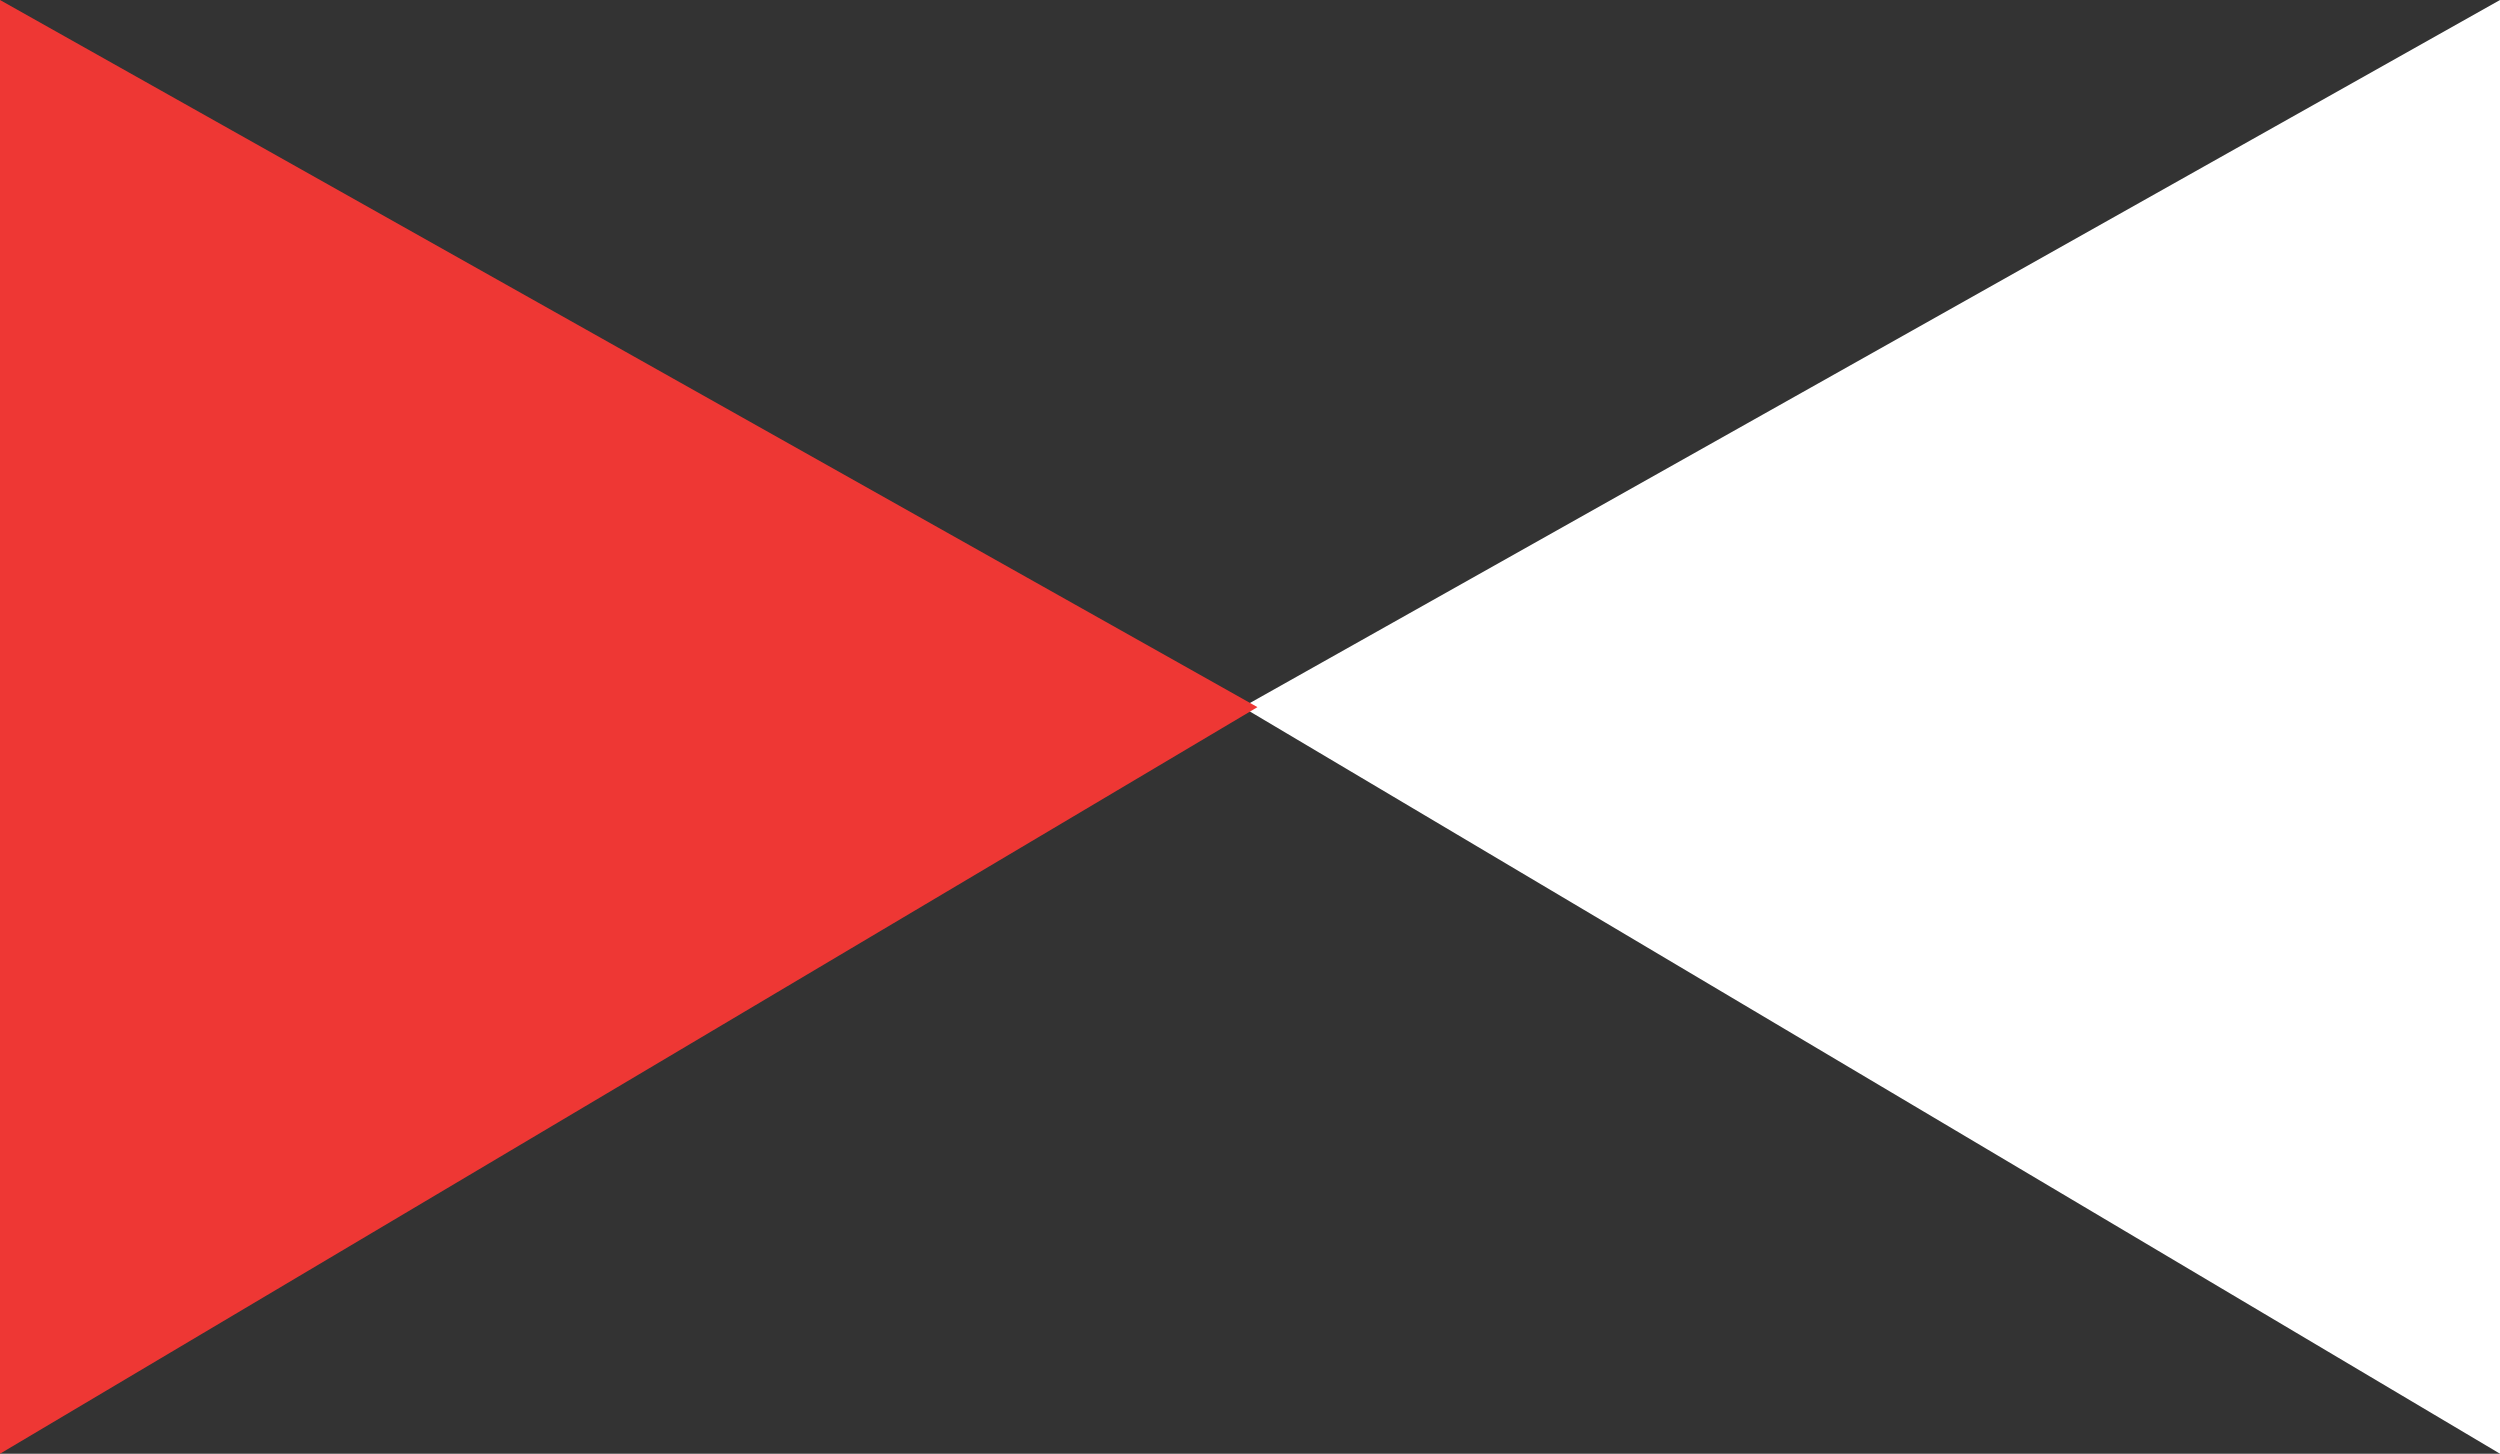
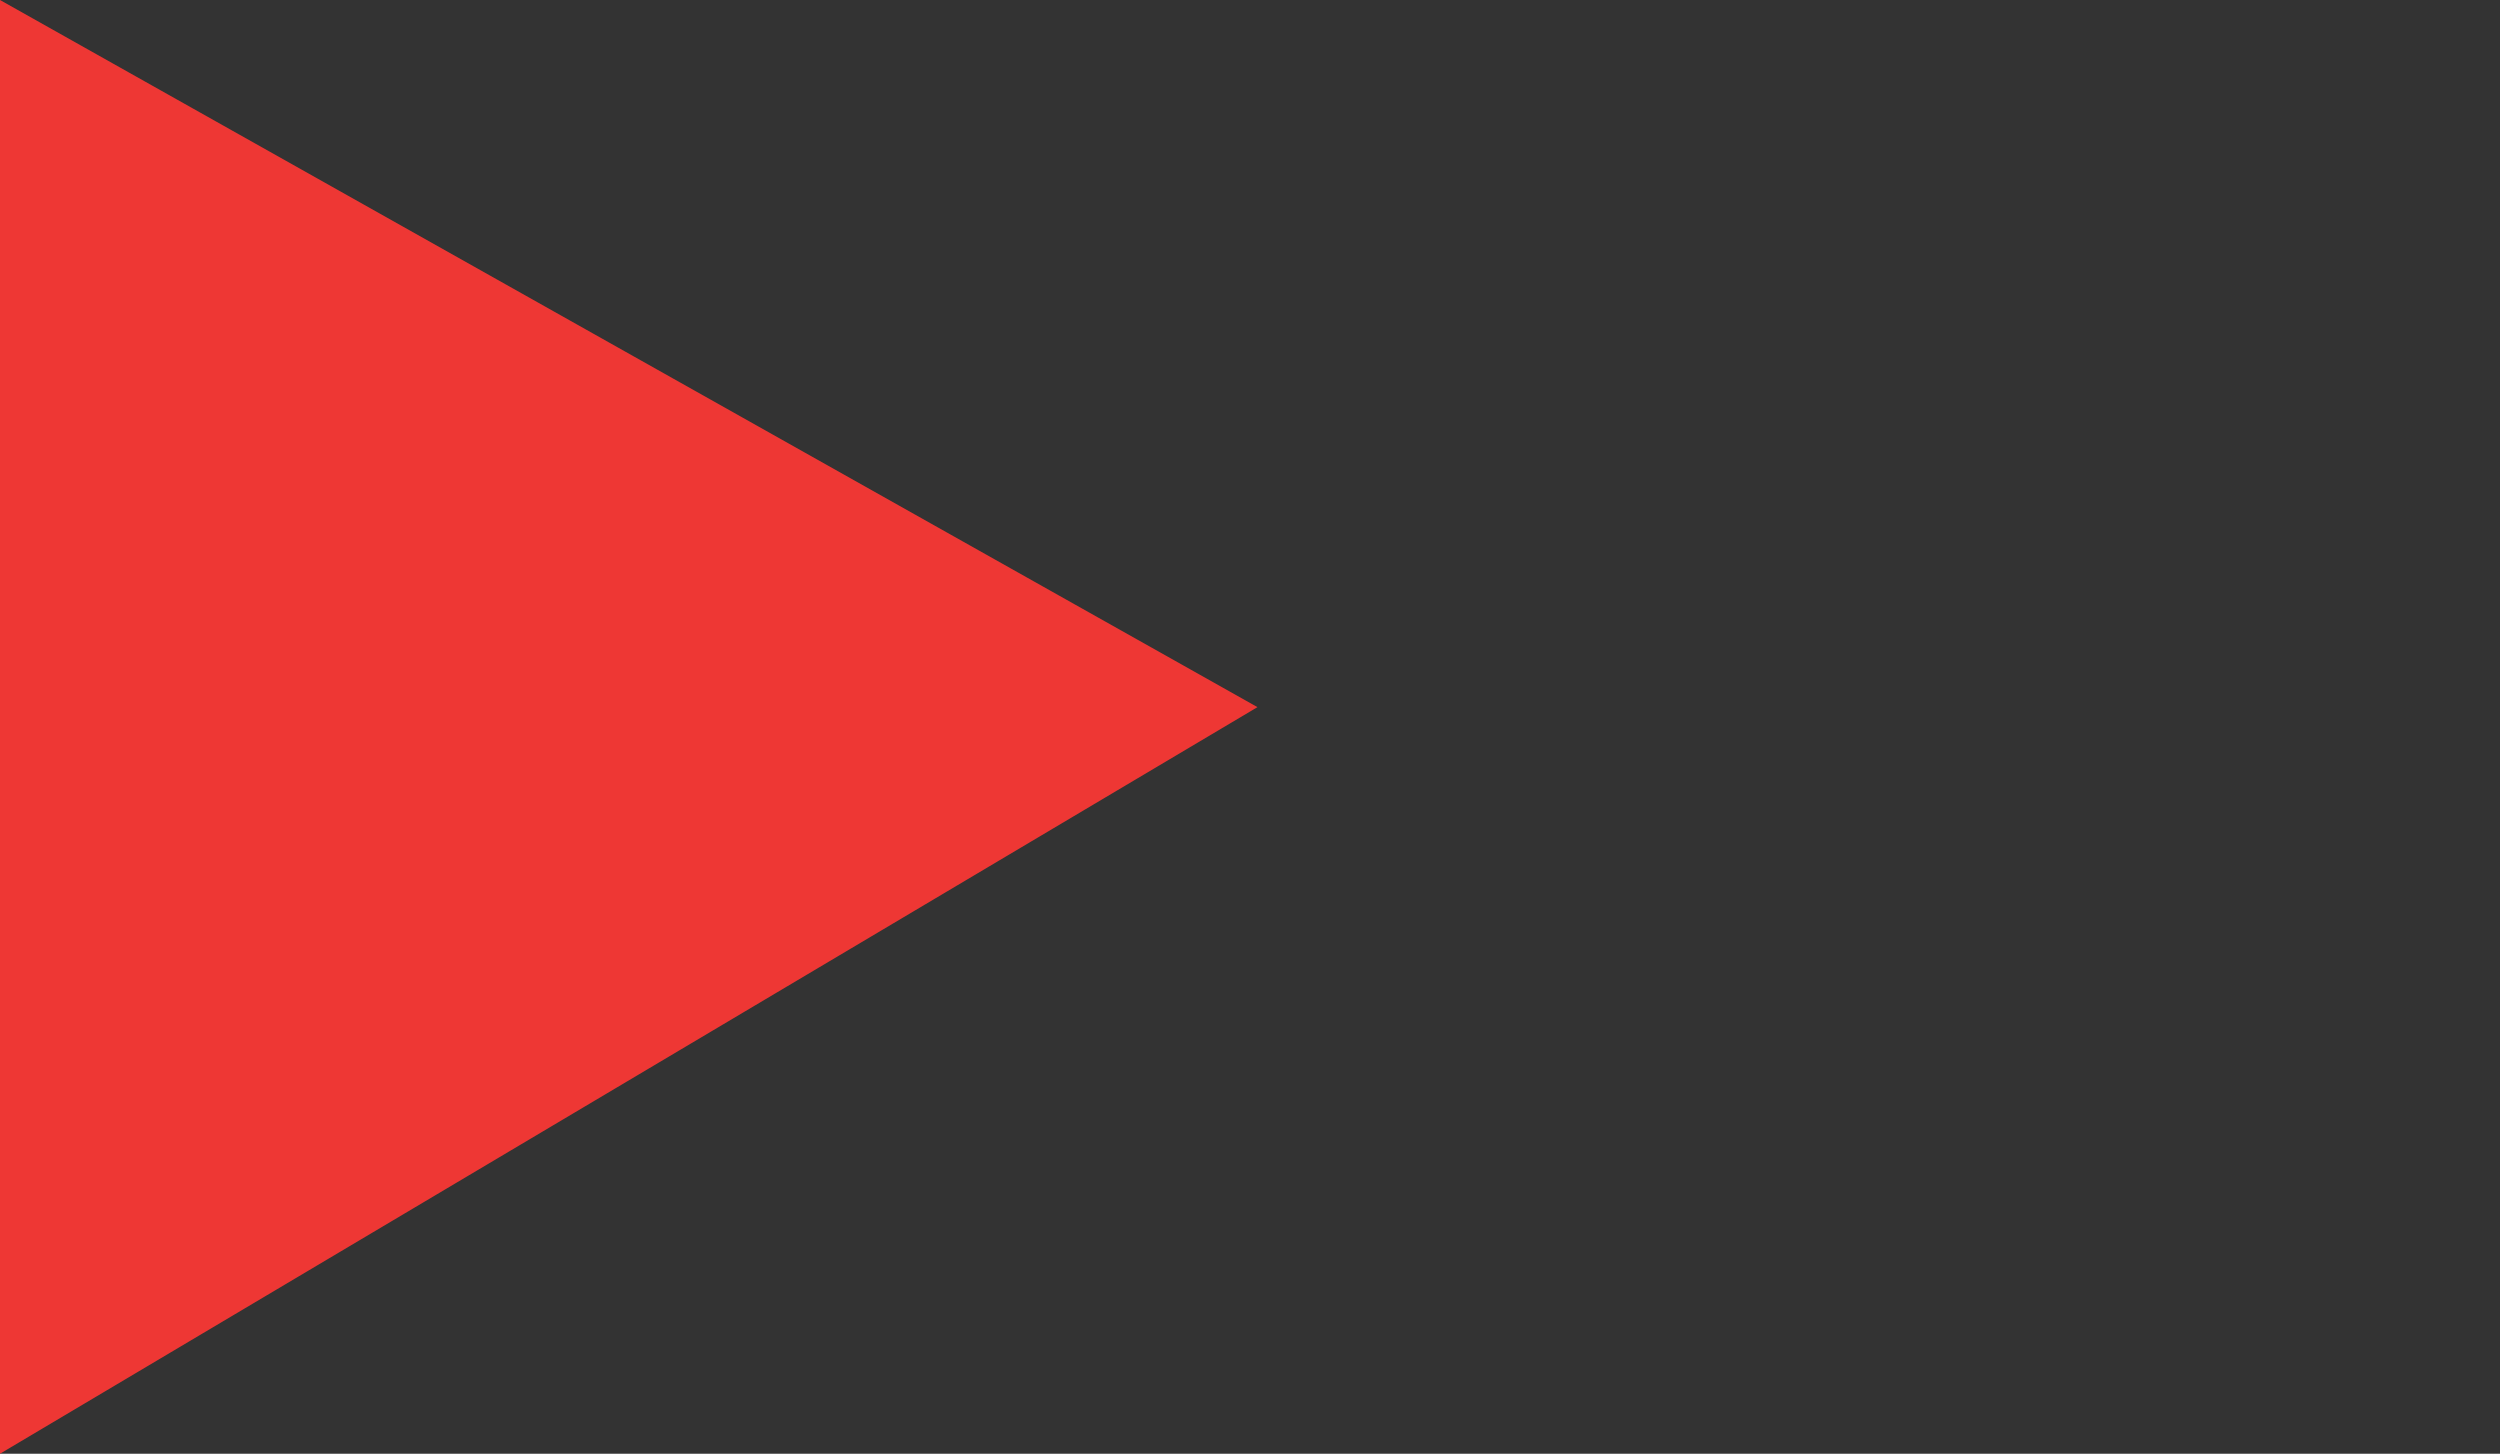
<svg xmlns="http://www.w3.org/2000/svg" version="1.1" id="Layer_1" x="0px" y="0px" viewBox="0 0 103.94 60.44" style="enable-background:new 0 0 103.94 60.44;" xml:space="preserve">
  <rect x="0" y="0" width="103.94" height="60.44" fill="#333333" stroke="none" />
  <style type="text/css">
	.st0{fill:#FFFFFF;}
	.st1{fill:#EE3734;}
</style>
-   <polygon class="st0" points="103.94,0 103.94,60.44 51.66,29.4 " />
  <polygon class="st1" points="0,0 0,60.44 52.28,29.4 " />
  <g>
</g>
  <g>
</g>
  <g>
</g>
  <g>
</g>
  <g>
</g>
  <g>
</g>
  <g>
</g>
  <g>
</g>
  <g>
</g>
  <g>
</g>
  <g>
</g>
  <g>
</g>
  <g>
</g>
  <g>
</g>
  <g>
</g>
</svg>